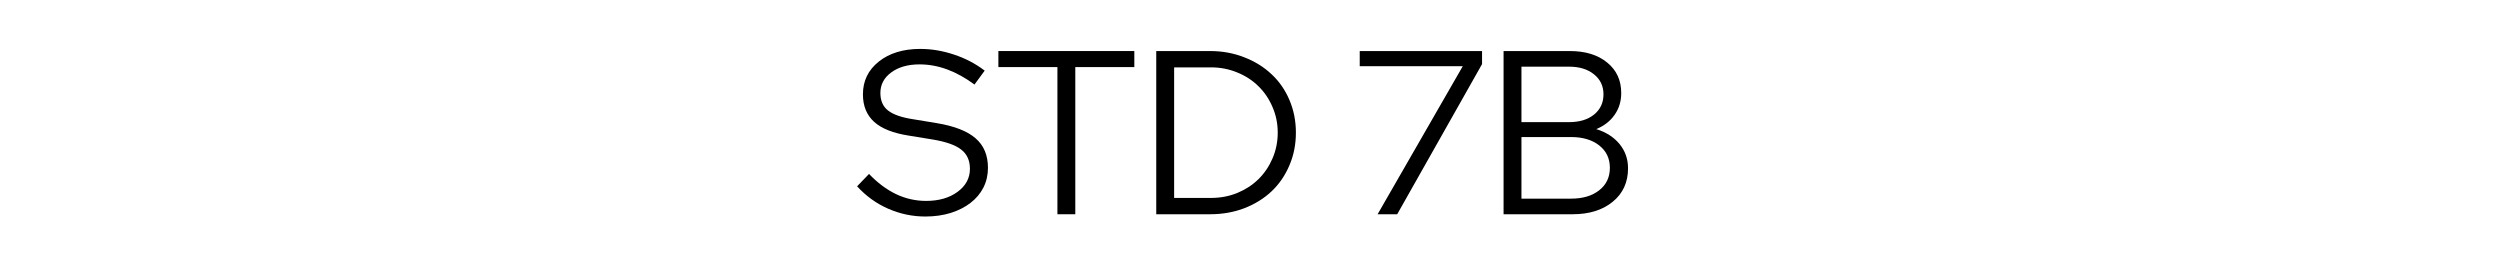
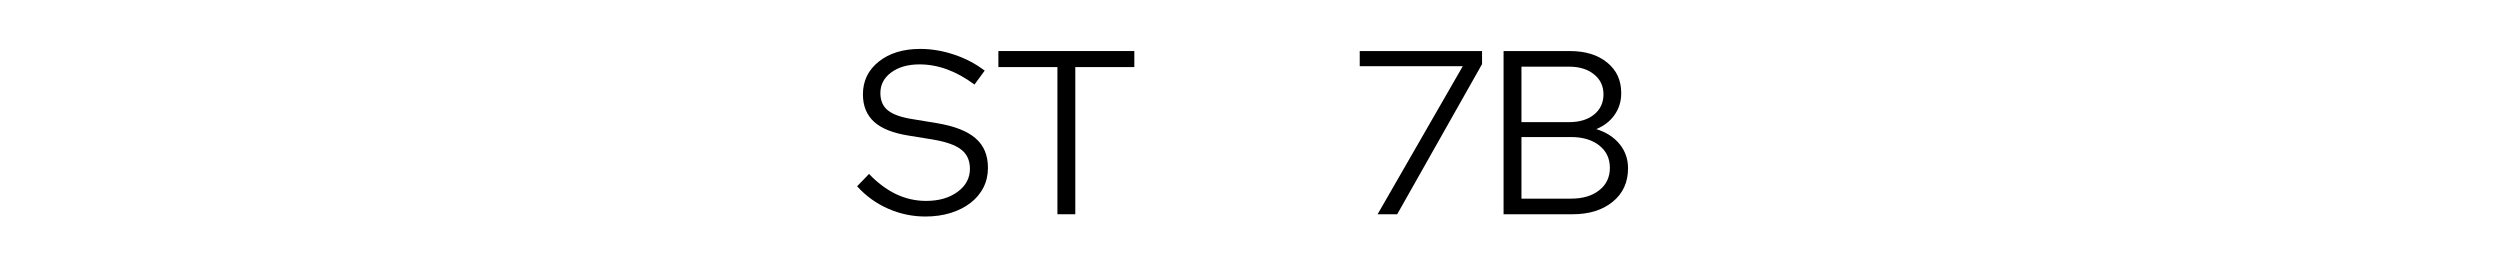
<svg xmlns="http://www.w3.org/2000/svg" width="367" viewBox="0 0 275.25 30" height="40" preserveAspectRatio="xMidYMid meet">
  <defs>
    <g />
  </defs>
  <g fill="#000000" fill-opacity="1">
    <g transform="translate(94.086, 23.589)">
      <g>
        <path d="M 0.281 -3.078 L 1.594 -4.438 C 2.52 -3.469 3.508 -2.727 4.562 -2.219 C 5.613 -1.719 6.719 -1.469 7.875 -1.469 C 9.281 -1.469 10.438 -1.801 11.344 -2.469 C 12.25 -3.133 12.703 -3.977 12.703 -5 C 12.703 -5.926 12.379 -6.633 11.734 -7.125 C 11.098 -7.625 10.047 -7.992 8.578 -8.234 L 5.984 -8.656 C 4.254 -8.926 2.977 -9.43 2.156 -10.172 C 1.332 -10.922 0.922 -11.93 0.922 -13.203 C 0.922 -14.68 1.504 -15.883 2.672 -16.812 C 3.836 -17.738 5.359 -18.203 7.234 -18.203 C 8.484 -18.203 9.723 -17.992 10.953 -17.578 C 12.191 -17.172 13.316 -16.582 14.328 -15.812 L 13.203 -14.281 C 12.223 -15.008 11.227 -15.562 10.219 -15.938 C 9.207 -16.312 8.188 -16.5 7.156 -16.5 C 5.875 -16.5 4.832 -16.203 4.031 -15.609 C 3.238 -15.023 2.844 -14.27 2.844 -13.344 C 2.844 -12.508 3.125 -11.867 3.688 -11.422 C 4.258 -10.973 5.195 -10.648 6.5 -10.453 L 9.062 -10.031 C 11.008 -9.707 12.43 -9.148 13.328 -8.359 C 14.234 -7.578 14.688 -6.492 14.688 -5.109 C 14.688 -4.316 14.52 -3.594 14.188 -2.938 C 13.852 -2.281 13.379 -1.719 12.766 -1.25 C 12.16 -0.781 11.43 -0.41 10.578 -0.141 C 9.734 0.117 8.805 0.25 7.797 0.25 C 6.379 0.25 5.016 -0.035 3.703 -0.609 C 2.398 -1.18 1.258 -2.004 0.281 -3.078 Z M 0.281 -3.078 " />
      </g>
    </g>
  </g>
  <g fill="#000000" fill-opacity="1">
    <g transform="translate(109.484, 23.589)">
      <g>
        <path d="M 0.438 -16.203 L 0.438 -17.969 L 15.406 -17.969 L 15.406 -16.203 L 8.906 -16.203 L 8.906 0 L 6.938 0 L 6.938 -16.203 Z M 0.438 -16.203 " />
      </g>
    </g>
  </g>
  <g fill="#000000" fill-opacity="1">
    <g transform="translate(125.319, 23.589)">
      <g>
-         <path d="M 1.984 0 L 1.984 -17.969 L 7.906 -17.969 C 9.258 -17.969 10.516 -17.738 11.672 -17.281 C 12.836 -16.832 13.836 -16.211 14.672 -15.422 C 15.516 -14.641 16.172 -13.695 16.641 -12.594 C 17.117 -11.488 17.359 -10.285 17.359 -8.984 C 17.359 -7.68 17.117 -6.477 16.641 -5.375 C 16.172 -4.27 15.52 -3.32 14.688 -2.531 C 13.863 -1.75 12.867 -1.129 11.703 -0.672 C 10.535 -0.223 9.27 0 7.906 0 Z M 8.016 -16.172 L 3.953 -16.172 L 3.953 -1.797 L 8.016 -1.797 C 9.035 -1.797 10 -1.977 10.906 -2.344 C 11.812 -2.719 12.586 -3.223 13.234 -3.859 C 13.891 -4.504 14.406 -5.266 14.781 -6.141 C 15.164 -7.023 15.359 -7.973 15.359 -8.984 C 15.359 -9.992 15.164 -10.938 14.781 -11.812 C 14.406 -12.695 13.891 -13.457 13.234 -14.094 C 12.586 -14.738 11.812 -15.242 10.906 -15.609 C 10 -15.984 9.035 -16.172 8.016 -16.172 Z M 8.016 -16.172 " />
-       </g>
+         </g>
    </g>
  </g>
  <g fill="#000000" fill-opacity="1">
    <g transform="translate(143.797, 23.589)">
      <g />
    </g>
  </g>
  <g fill="#000000" fill-opacity="1">
    <g transform="translate(149.315, 23.589)">
      <g>
        <path d="M 2.359 0 L 11.734 -16.297 L 0.391 -16.297 L 0.391 -17.969 L 13.859 -17.969 L 13.859 -16.531 L 4.516 0 Z M 2.359 0 " />
      </g>
    </g>
  </g>
  <g fill="#000000" fill-opacity="1">
    <g transform="translate(163.559, 23.589)">
      <g>
        <path d="M 1.984 -17.969 L 9.266 -17.969 C 10.992 -17.969 12.367 -17.547 13.391 -16.703 C 14.422 -15.867 14.938 -14.75 14.938 -13.344 C 14.938 -12.426 14.691 -11.625 14.203 -10.938 C 13.723 -10.25 13.051 -9.727 12.188 -9.375 C 13.27 -9.039 14.125 -8.492 14.75 -7.734 C 15.375 -6.973 15.688 -6.082 15.688 -5.062 C 15.688 -3.52 15.125 -2.289 14 -1.375 C 12.883 -0.457 11.41 0 9.578 0 L 1.984 0 Z M 9.172 -16.25 L 3.953 -16.25 L 3.953 -10.141 L 9.172 -10.141 C 10.328 -10.141 11.25 -10.414 11.938 -10.969 C 12.633 -11.531 12.984 -12.273 12.984 -13.203 C 12.984 -14.117 12.633 -14.852 11.938 -15.406 C 11.25 -15.969 10.328 -16.25 9.172 -16.25 Z M 9.422 -1.719 C 10.703 -1.719 11.734 -2.023 12.516 -2.641 C 13.297 -3.254 13.688 -4.078 13.688 -5.109 C 13.688 -6.141 13.297 -6.961 12.516 -7.578 C 11.734 -8.191 10.703 -8.5 9.422 -8.5 L 3.953 -8.5 L 3.953 -1.719 Z M 9.422 -1.719 " />
      </g>
    </g>
  </g>
</svg>